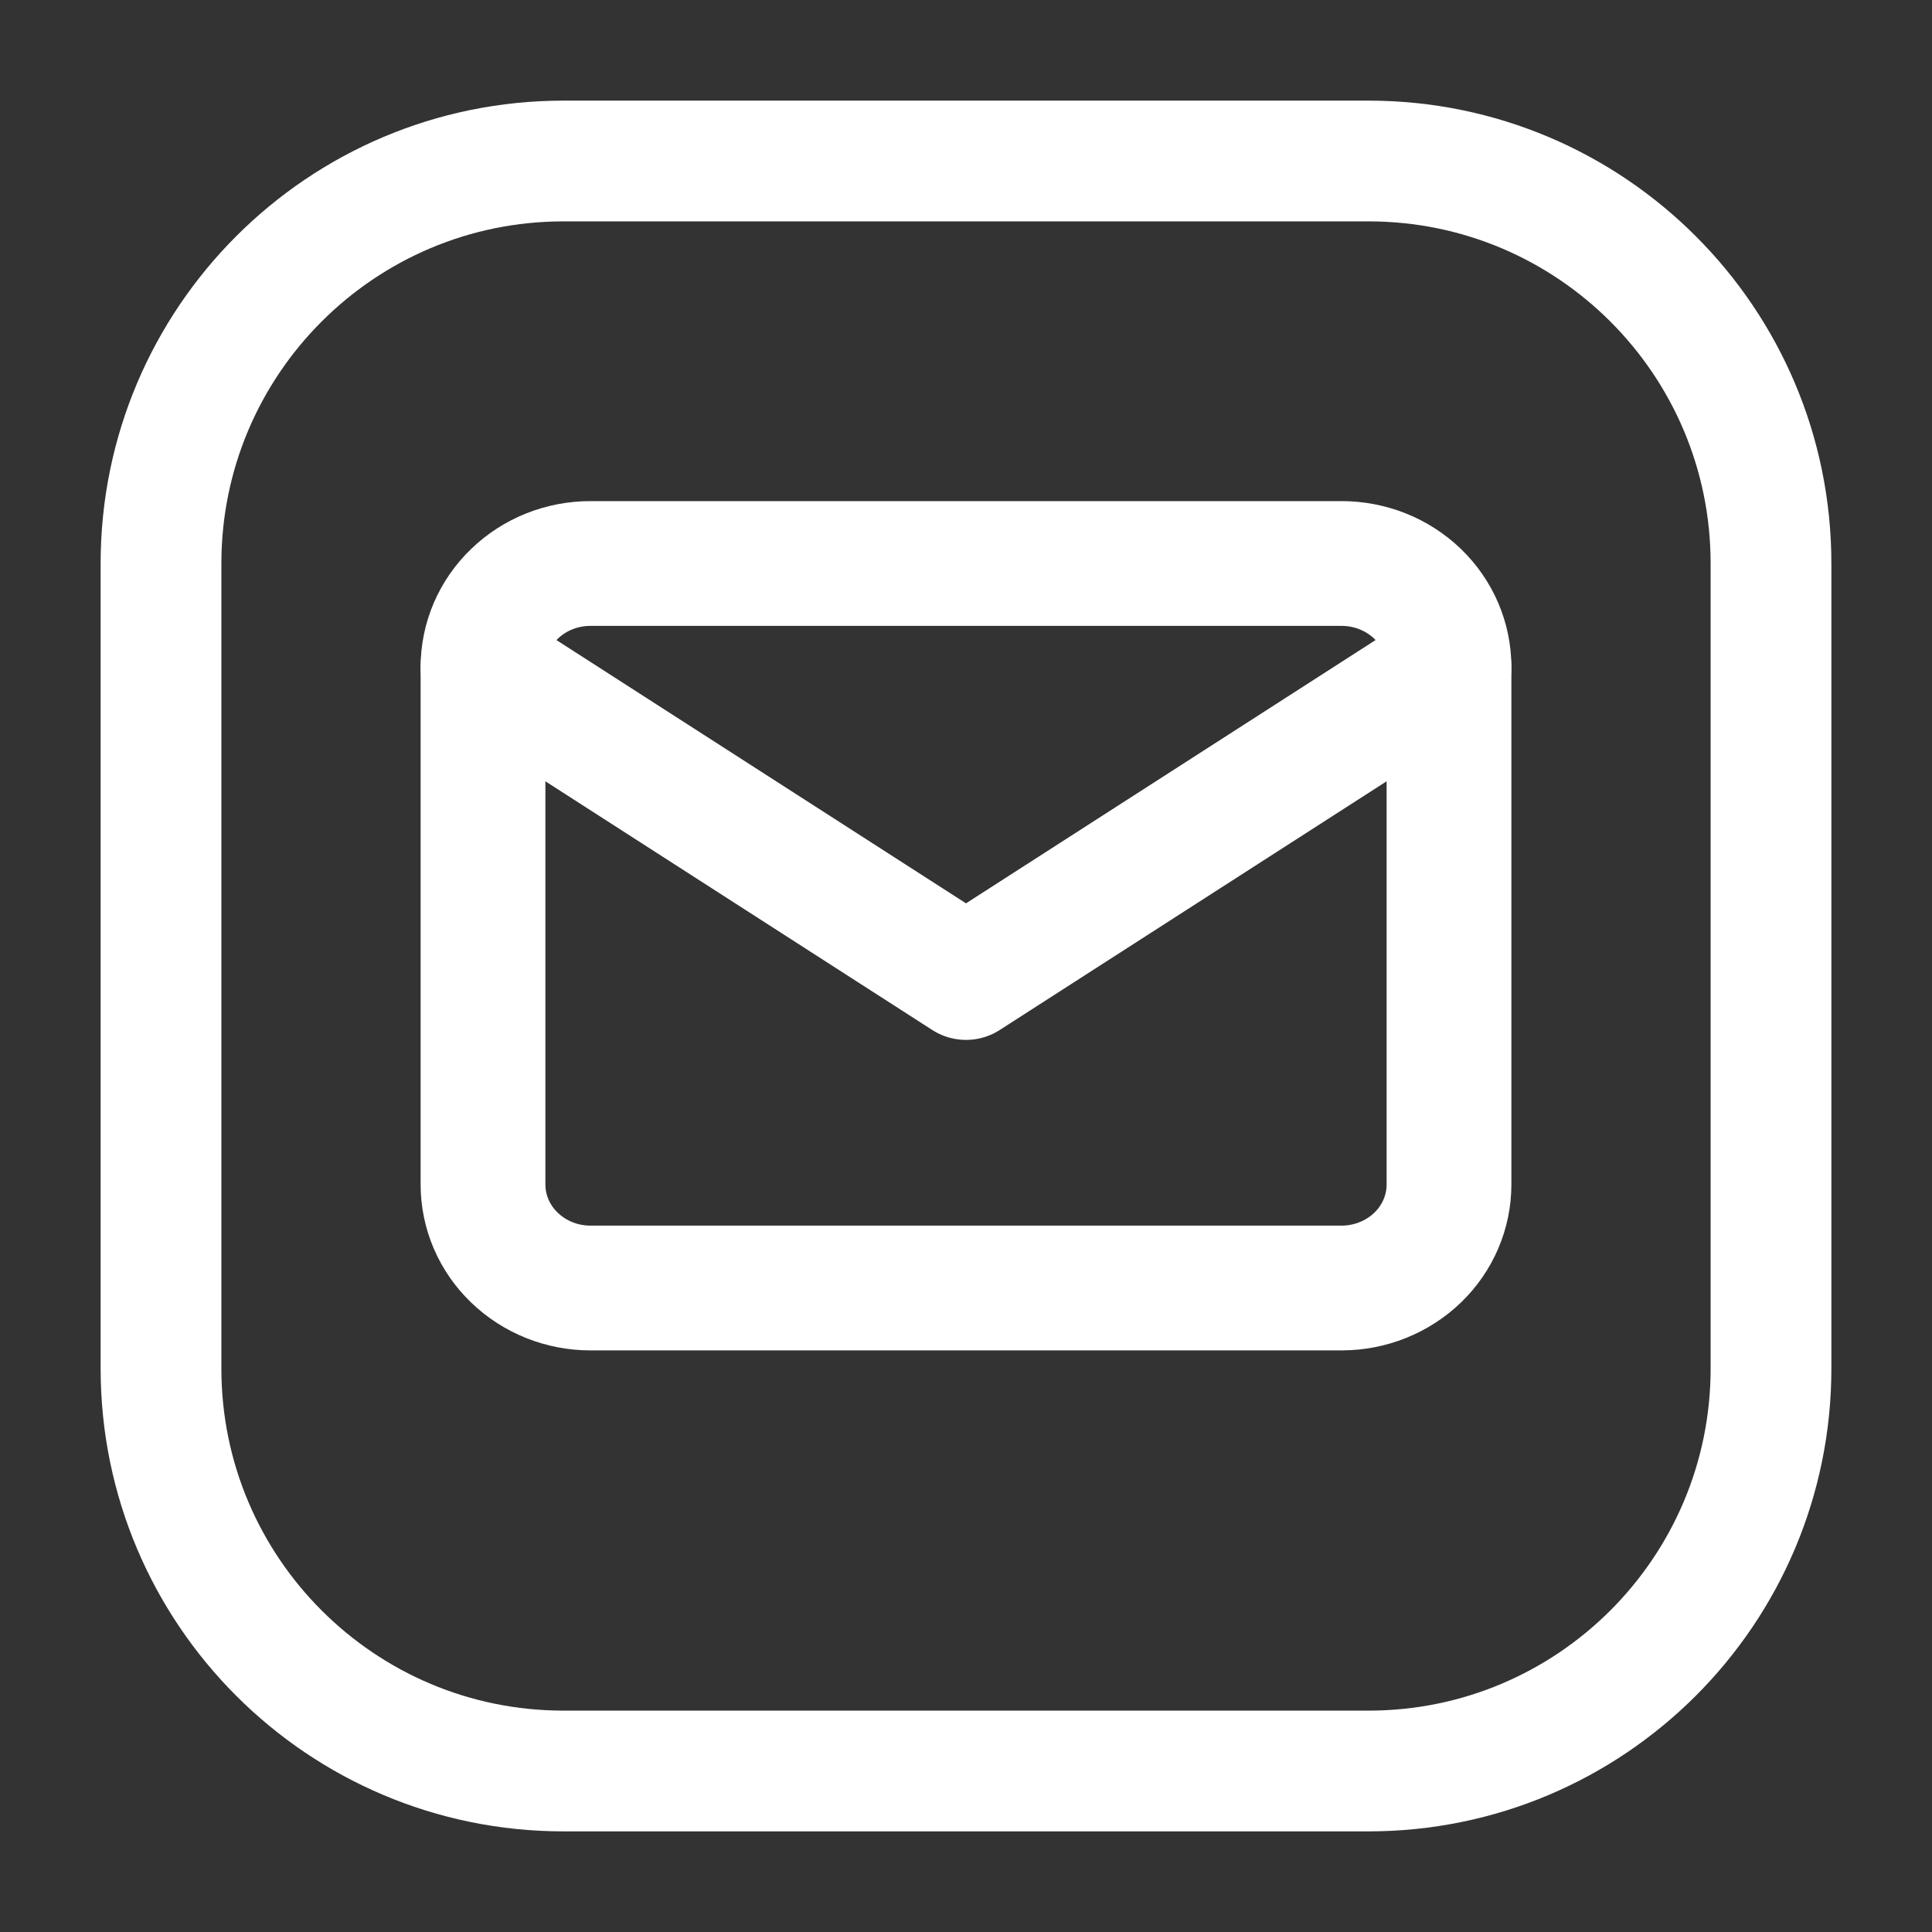
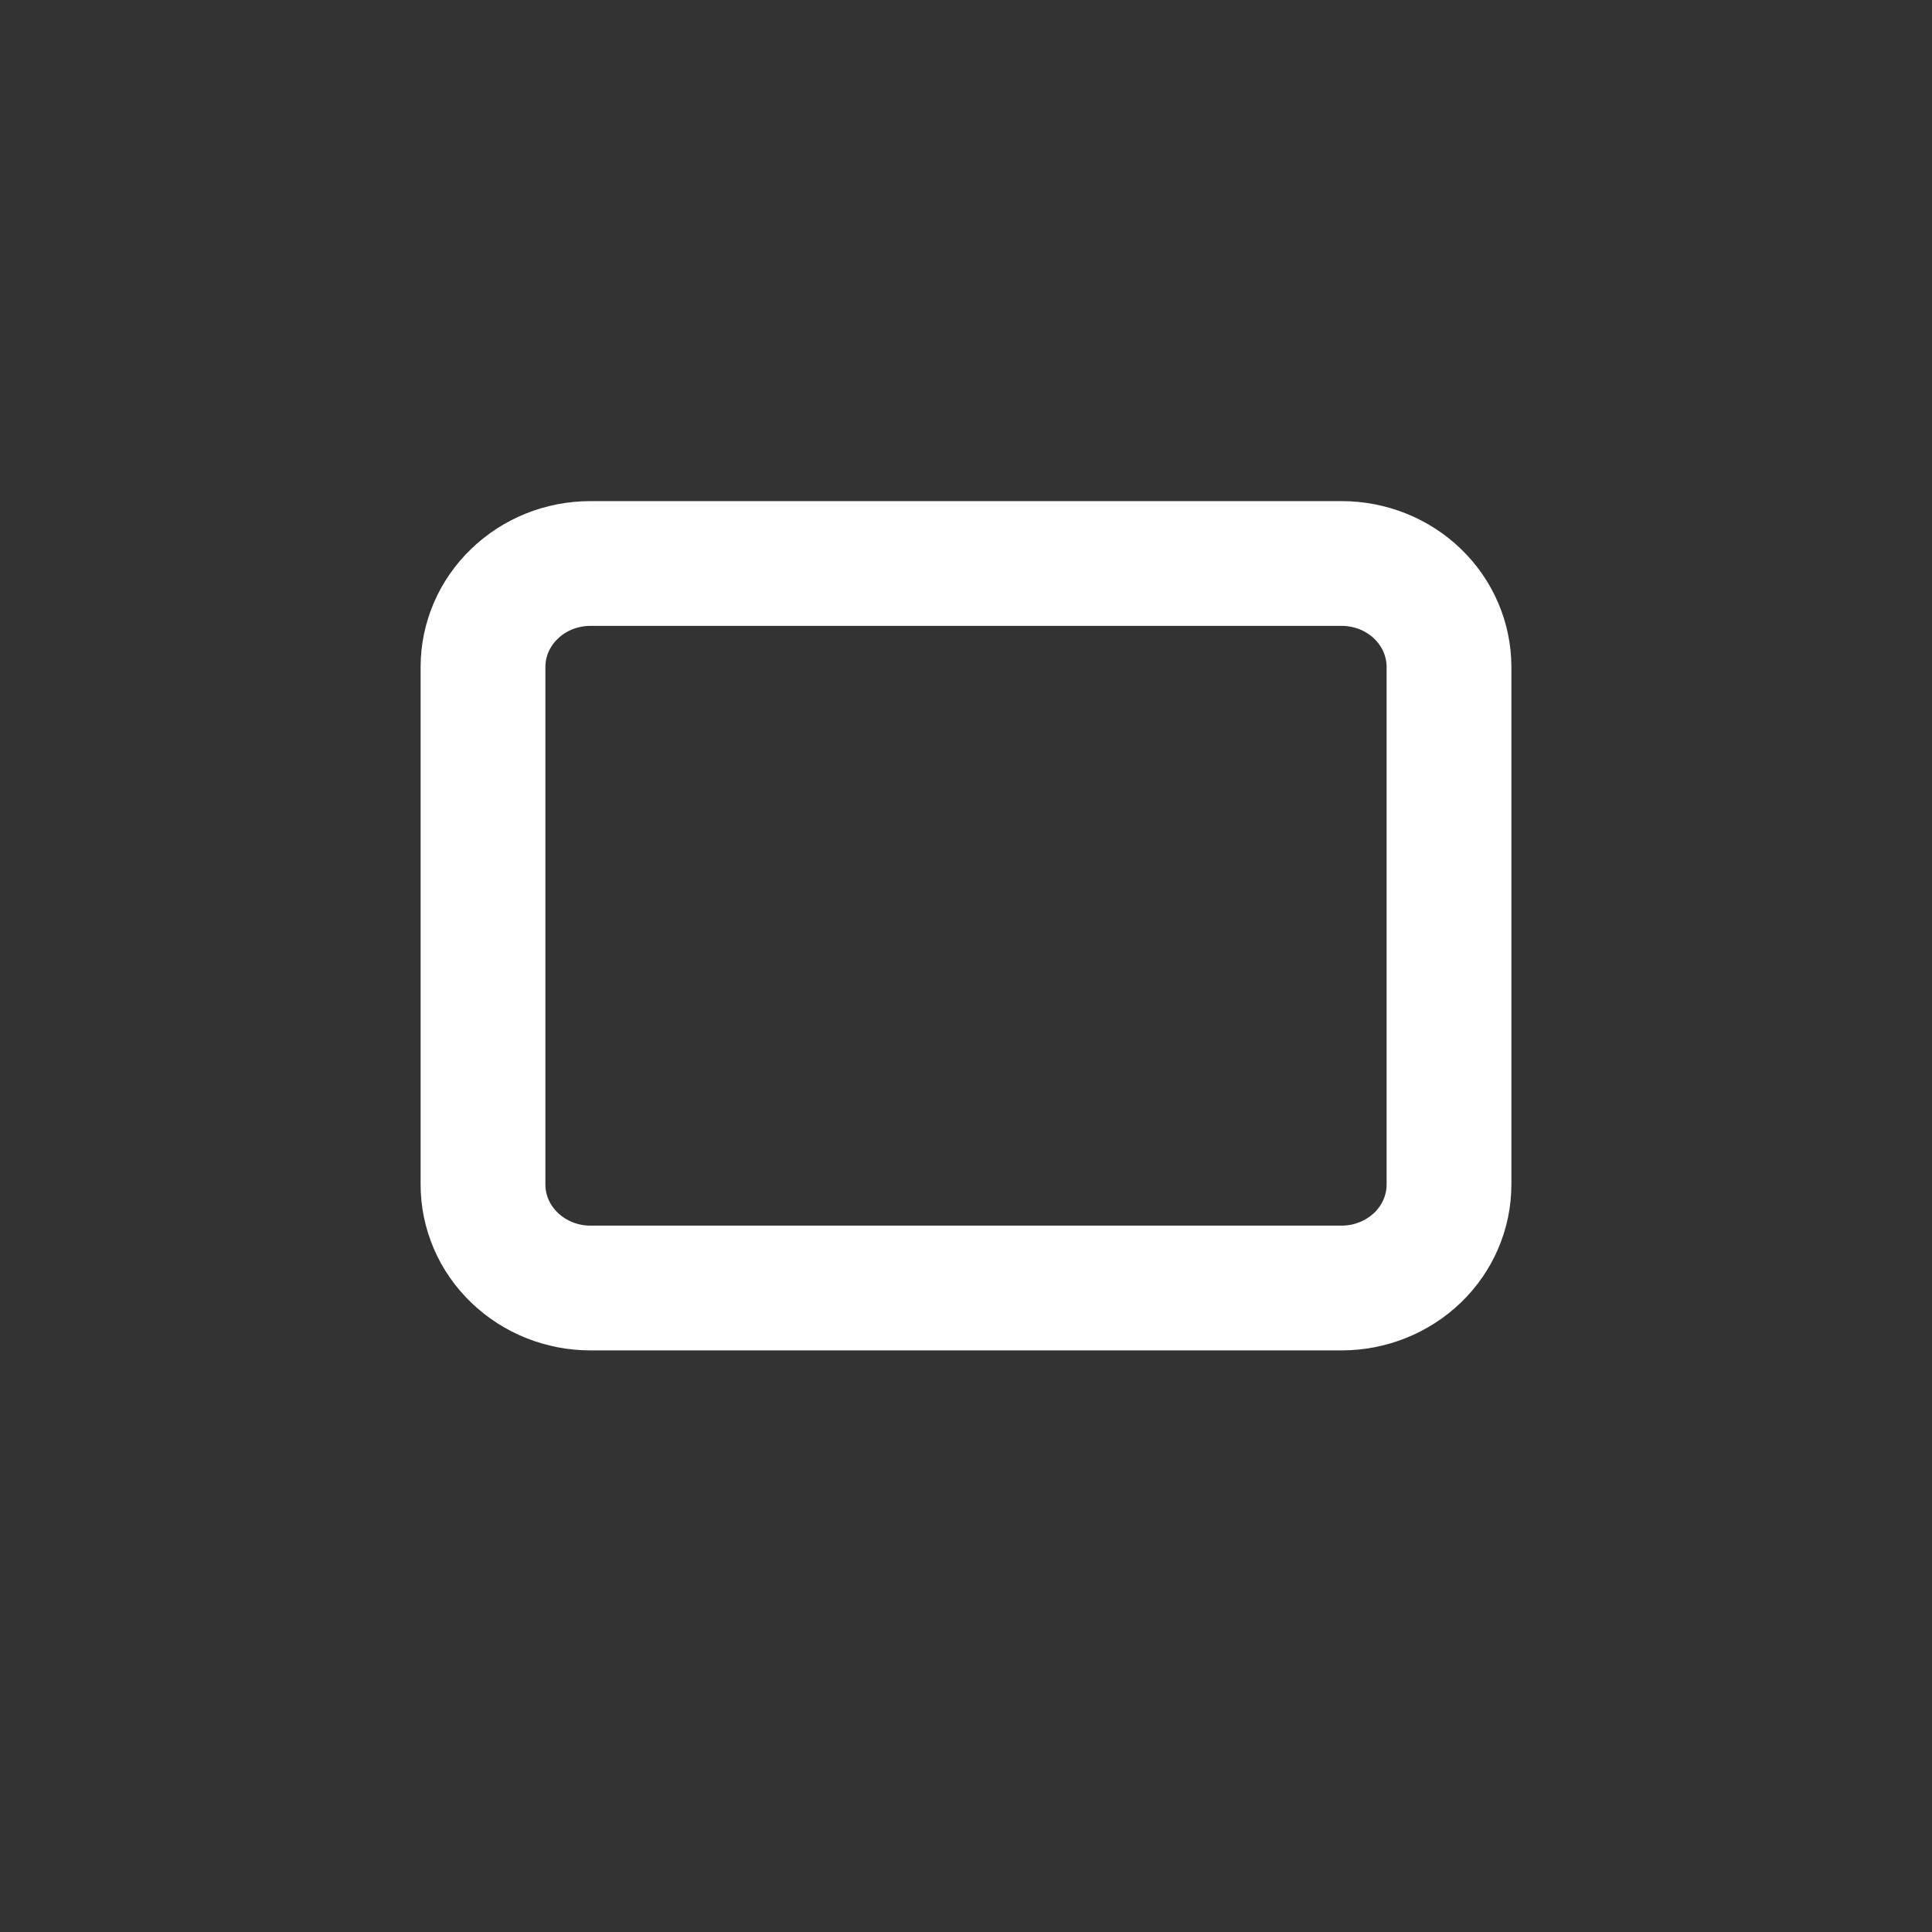
<svg xmlns="http://www.w3.org/2000/svg" width="24" height="24" viewBox="0 0 24 24" fill="none">
  <rect x="0" y="0" width="24" height="24" fill="#333333" stroke="none" />
-   <path d="M17 2H7C4.239 2 2 4.239 2 7V17C2 19.761 4.239 22 7 22H17C19.761 22 22 19.761 22 17V7C22 4.239 19.761 2 17 2Z" stroke="white" stroke-width="1.5" stroke-linecap="round" stroke-linejoin="round" />
  <path d="M6 8.286C6 7.945 6.14 7.618 6.391 7.377C6.641 7.135 6.98 7 7.333 7H16.667C17.02 7 17.359 7.135 17.61 7.377C17.86 7.618 18 7.945 18 8.286V14.714C18 15.055 17.86 15.382 17.61 15.623C17.359 15.864 17.02 16 16.667 16H7.333C6.98 16 6.641 15.864 6.391 15.623C6.14 15.382 6 15.055 6 14.714V8.286Z" stroke="white" stroke-width="1.55" stroke-linecap="round" stroke-linejoin="round" />
-   <path d="M6 8.286L12 12.143L18 8.286" stroke="white" stroke-width="1.55" stroke-linecap="round" stroke-linejoin="round" />
</svg>